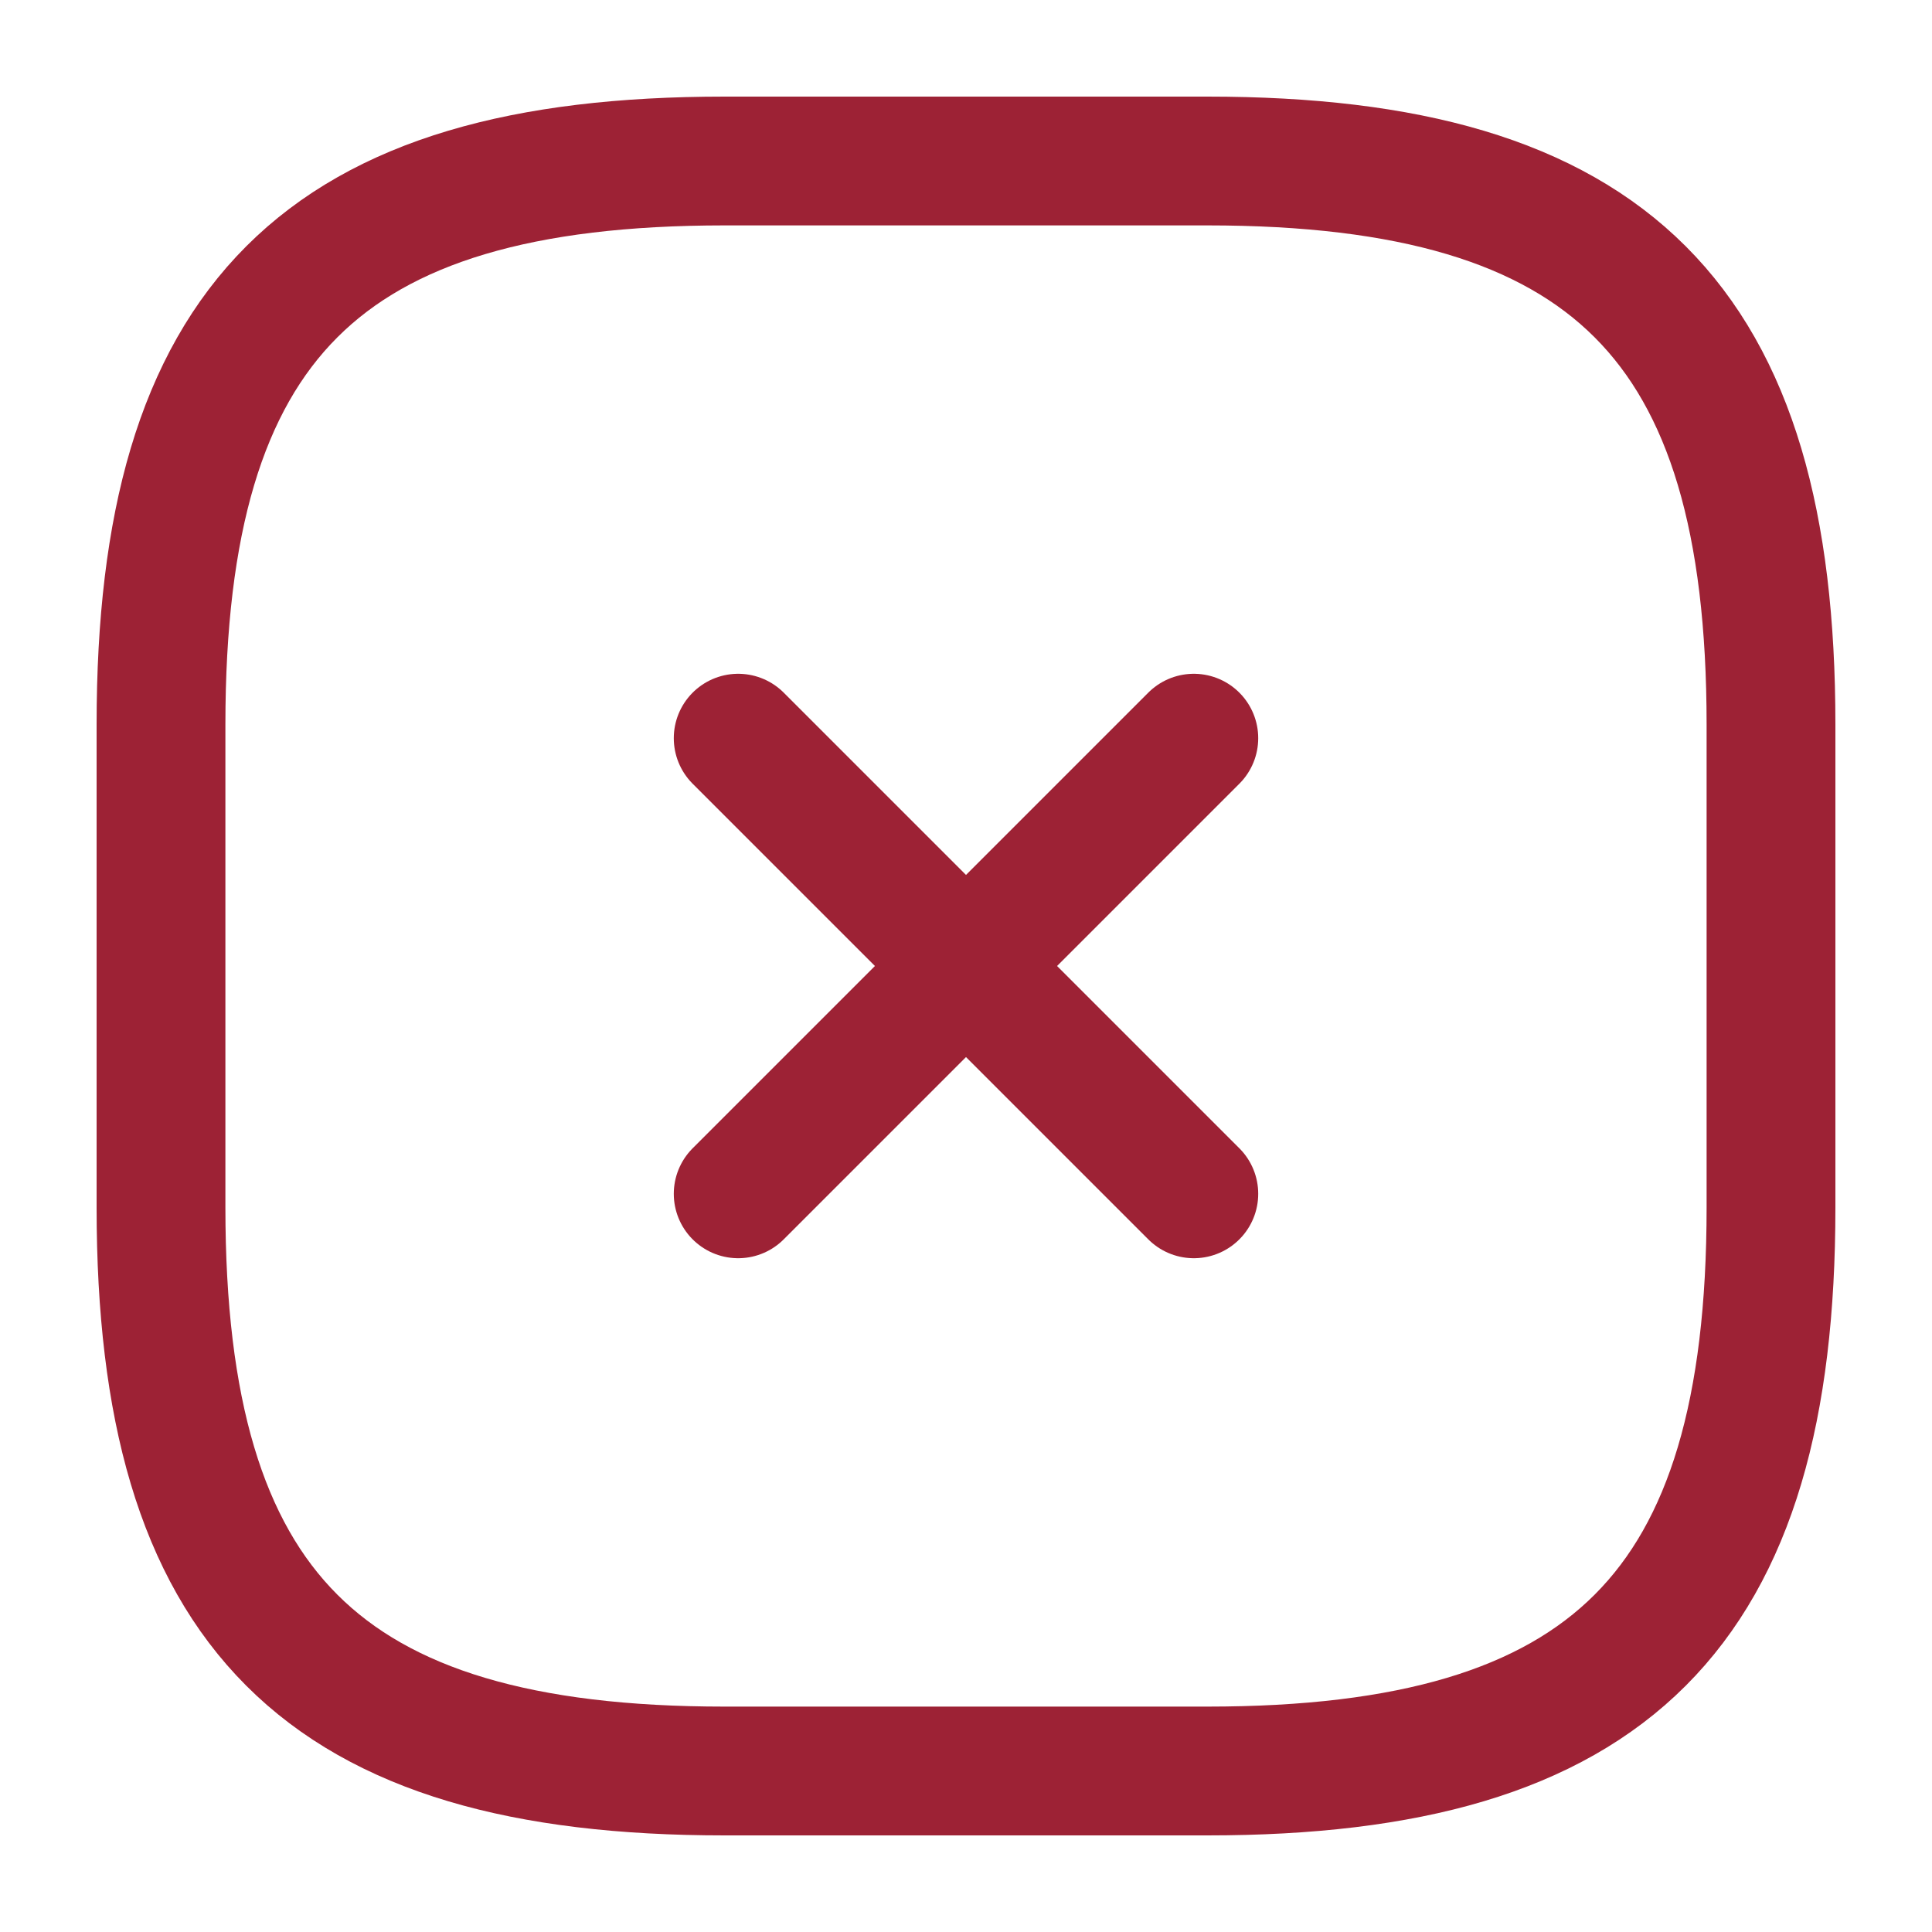
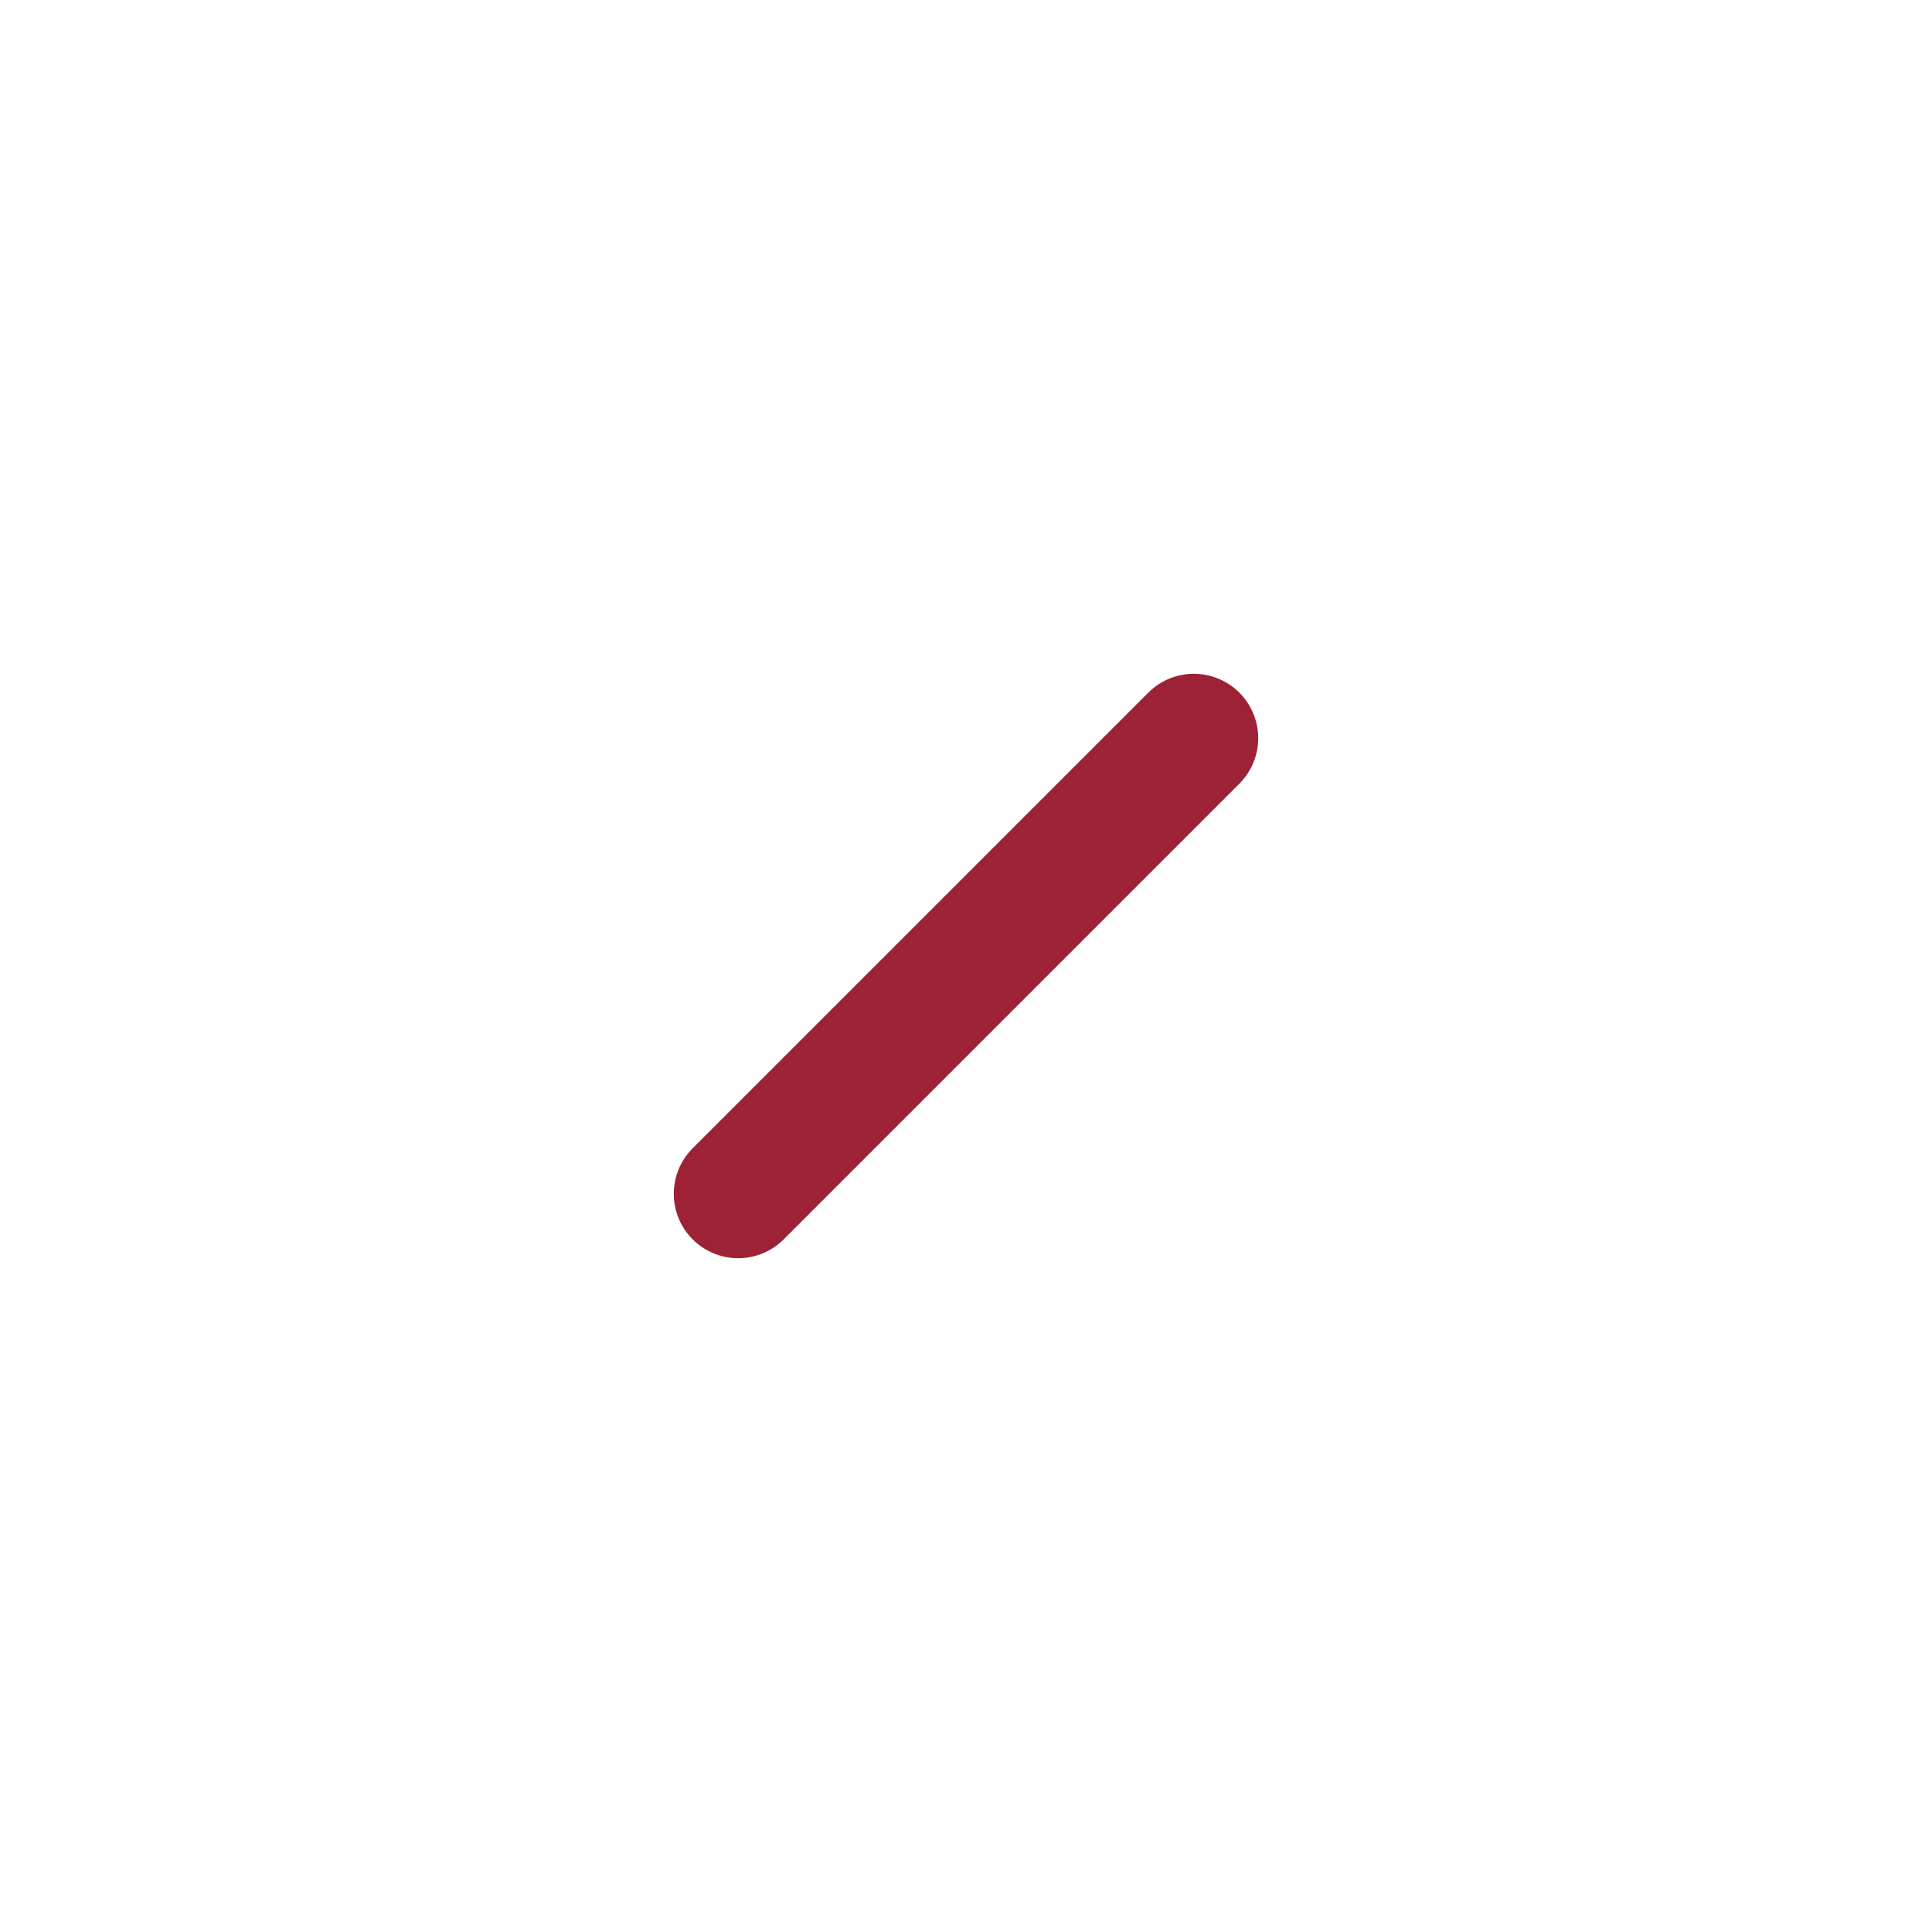
<svg xmlns="http://www.w3.org/2000/svg" width="24" height="24" viewBox="0 0 24 24" fill="none">
  <g id="vuesax/linear/close-square">
    <g id="vuesax/linear/close-square_2">
      <g id="close-square">
        <path id="Vector" d="M9.17 14.83L14.83 9.17" stroke="#9D2235" stroke-width="1.6" stroke-linecap="round" stroke-linejoin="round" />
-         <path id="Vector_2" d="M14.83 14.83L9.17 9.17" stroke="#9D2235" stroke-width="1.6" stroke-linecap="round" stroke-linejoin="round" />
-         <path id="Vector_3" d="M9 22H15C20 22 22 20 22 15V9C22 4 20 2 15 2H9C4 2 2 4 2 9V15C2 20 4 22 9 22Z" stroke="#9D2235" stroke-width="1.6" stroke-linecap="round" stroke-linejoin="round" />
      </g>
    </g>
  </g>
</svg>